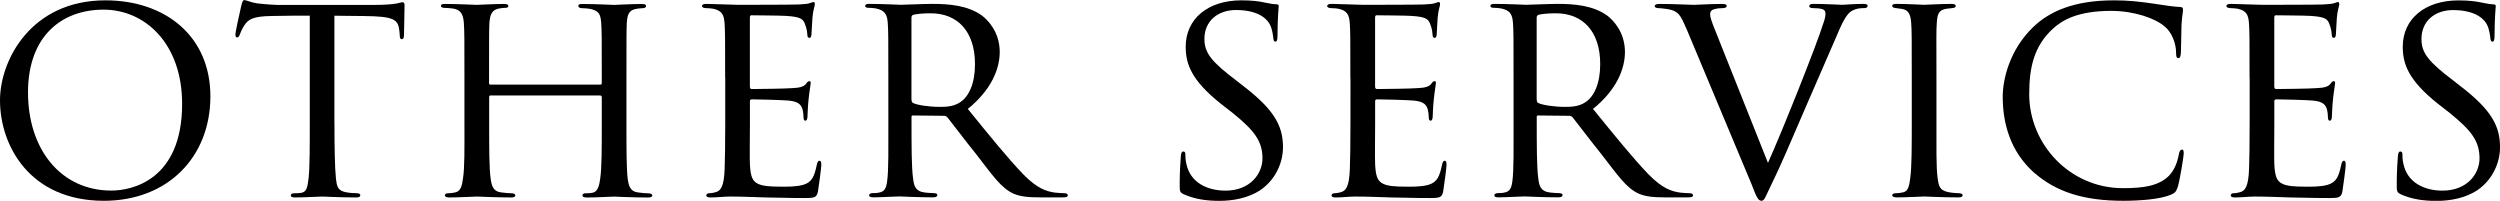
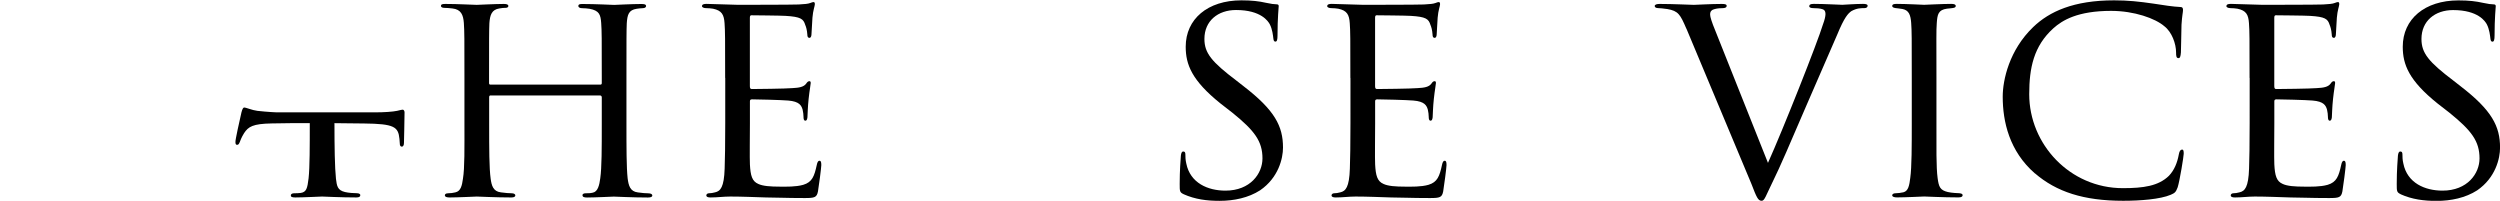
<svg xmlns="http://www.w3.org/2000/svg" id="b" viewBox="0 0 465.08 37.35" width="465px">
  <g id="c">
    <g>
-       <path d="M0,18.65C0,11.2,5.77,.06,19.6,.06,30.69,.06,39.14,6.66,39.14,17.92s-7.9,19.43-19.82,19.43C5.6,37.35,0,27.16,0,18.65Zm33.88,.67c0-11.26-6.94-17.53-14.62-17.53S5.21,6.61,5.21,17.19s6.1,18.26,15.51,18.26c3.75,0,13.16-1.9,13.16-16.13Z" />
-       <path d="M62.22,22.9c0,4.31,.06,8.29,.28,10.36,.17,1.34,.28,2.13,1.68,2.46,.67,.17,1.74,.22,2.18,.22s.67,.17,.67,.34c0,.28-.17,.45-.73,.45-2.86,0-6.16-.17-6.38-.17s-3.53,.17-4.98,.17c-.62,0-.84-.11-.84-.39,0-.17,.17-.39,.62-.39s.78,0,1.23-.06c1.06-.17,1.23-.84,1.46-2.74,.22-2.02,.22-6.05,.22-10.25V2.91c-1.85,0-4.82,0-7.06,.06-3.58,.06-4.37,.62-5.15,1.79-.5,.78-.73,1.46-.84,1.74-.17,.39-.28,.45-.5,.45s-.28-.22-.28-.5c-.06-.34,.78-4.03,1.12-5.54,.17-.67,.34-.9,.5-.9,.39,0,1.46,.5,2.46,.62,1.96,.22,3.53,.28,3.58,.28h18.37c1.57,0,3.25-.11,4.03-.28,.73-.17,.9-.22,1.06-.22,.22,0,.34,.28,.34,.5,0,1.57-.11,5.26-.11,5.71,0,.5-.22,.67-.39,.67-.28,0-.39-.22-.39-.67,0-.17,0-.22-.06-.78-.22-2.24-.95-2.8-6.61-2.86-2.13,0-3.86-.06-5.49-.06V22.9Z" />
+       <path d="M62.22,22.9c0,4.31,.06,8.29,.28,10.36,.17,1.34,.28,2.13,1.68,2.46,.67,.17,1.74,.22,2.18,.22s.67,.17,.67,.34c0,.28-.17,.45-.73,.45-2.86,0-6.16-.17-6.38-.17s-3.53,.17-4.98,.17c-.62,0-.84-.11-.84-.39,0-.17,.17-.39,.62-.39s.78,0,1.23-.06c1.06-.17,1.23-.84,1.46-2.74,.22-2.02,.22-6.05,.22-10.25c-1.85,0-4.82,0-7.06,.06-3.58,.06-4.37,.62-5.15,1.79-.5,.78-.73,1.46-.84,1.74-.17,.39-.28,.45-.5,.45s-.28-.22-.28-.5c-.06-.34,.78-4.03,1.12-5.54,.17-.67,.34-.9,.5-.9,.39,0,1.46,.5,2.46,.62,1.96,.22,3.53,.28,3.58,.28h18.37c1.57,0,3.25-.11,4.03-.28,.73-.17,.9-.22,1.06-.22,.22,0,.34,.28,.34,.5,0,1.57-.11,5.26-.11,5.71,0,.5-.22,.67-.39,.67-.28,0-.39-.22-.39-.67,0-.17,0-.22-.06-.78-.22-2.24-.95-2.8-6.61-2.86-2.13,0-3.86-.06-5.49-.06V22.9Z" />
      <path d="M111.61,15.74c.17,0,.34,0,.34-.28v-1.01c0-7.39,0-8.68-.11-10.19-.11-1.51-.34-2.3-2.18-2.63-.39-.06-.95-.11-1.4-.11-.39,0-.67-.17-.67-.39,0-.34,.28-.39,.78-.39,2.35,0,5.66,.17,5.88,.17s3.36-.17,5.04-.17c.56,0,.9,.06,.9,.39,0,.17-.17,.39-.62,.39-.34,0-.78,.06-1.12,.11-1.51,.22-1.74,1.12-1.85,2.69-.06,1.51-.06,2.8-.06,10.19v8.4c0,4.59,0,8.23,.22,10.25,.17,1.34,.45,2.46,1.9,2.63,.73,.11,1.46,.17,1.96,.17,.45,0,.73,.17,.73,.39,0,.28-.28,.39-.84,.39-2.8,0-6.05-.17-6.33-.17-.22,0-3.47,.17-4.98,.17-.56,0-.84-.11-.84-.45,0-.17,.17-.34,.62-.34s.84,0,1.29-.11c.95-.17,1.23-1.4,1.4-2.69,.28-2.02,.28-5.54,.28-10.08v-4.98c0-.22-.17-.34-.34-.34h-20.33c-.17,0-.28,.06-.28,.34v4.98c0,4.54,0,8.18,.28,10.19,.17,1.23,.45,2.35,1.9,2.52,.73,.11,1.57,.17,2.02,.17,.39,0,.67,.17,.67,.39s-.22,.39-.73,.39c-2.86,0-6.16-.17-6.44-.17-.17,0-3.58,.17-5.04,.17-.56,0-.9-.11-.9-.39,0-.17,.11-.39,.62-.39,.45,0,.9-.06,1.34-.17,1.01-.22,1.23-1.29,1.4-2.52,.34-2.02,.28-5.77,.28-10.36V14.62c0-7.39,0-8.85-.11-10.36-.11-1.46-.5-2.52-2.13-2.69-.5-.06-1.06-.11-1.51-.11-.39,0-.62-.17-.62-.34,0-.34,.28-.39,.84-.39,2.41,0,5.1,.17,5.82,.17,.22,0,3.47-.17,5.04-.17,.56,0,.84,.11,.84,.39,0,.22-.22,.34-.56,.34s-.5,0-1.12,.11c-1.4,.22-1.74,1.18-1.85,2.74-.06,1.51-.06,2.74-.06,10.14v1.01c0,.28,.17,.28,.34,.28h20.27Z" />
      <path d="M134.9,14.5c0-7.34,0-8.68-.11-10.19-.11-1.57-.5-2.35-2.13-2.69-.34-.06-.9-.11-1.34-.11-.39,0-.73-.17-.73-.34,0-.34,.28-.45,.84-.45,1.12,0,2.63,.11,5.77,.17,.28,0,10.25,0,11.37-.06,1.12-.06,1.74-.11,2.18-.28,.34-.11,.39-.17,.62-.17,.11,0,.22,.11,.22,.39,0,.34-.34,1.12-.45,2.52-.06,.95-.11,1.85-.17,2.91,0,.5-.11,.84-.39,.84s-.39-.22-.39-.62c-.06-.84-.22-1.4-.39-1.79-.34-1.12-.84-1.51-3.64-1.68-.73-.06-6.27-.11-6.38-.11-.17,0-.28,.11-.28,.45v12.71c0,.34,.06,.56,.34,.56,.67,0,6.38-.06,7.56-.17,1.29-.06,2.13-.22,2.58-.84,.22-.34,.39-.45,.62-.45,.11,0,.22,.06,.22,.34s-.22,1.34-.39,2.97c-.17,1.57-.17,2.69-.22,3.42-.06,.45-.17,.62-.39,.62-.28,0-.34-.34-.34-.73,0-.34-.06-.9-.17-1.34-.22-.73-.56-1.51-2.69-1.68-1.29-.11-5.82-.22-6.72-.22-.34,0-.39,.17-.39,.39v4.09c0,1.74-.06,6.66,0,7.62,.11,2.07,.39,3.14,1.57,3.64,.84,.39,2.18,.5,4.09,.5,1.06,0,2.86,.06,4.26-.34,1.68-.5,2.07-1.62,2.52-3.7,.11-.56,.28-.78,.5-.78,.34,0,.34,.5,.34,.84,0,.39-.45,3.92-.62,4.87-.22,1.12-.62,1.23-2.46,1.23-3.7,0-5.26-.11-7.22-.11-1.96-.06-4.54-.17-6.61-.17-1.29,0-2.35,.17-3.7,.17-.5,0-.78-.11-.78-.39,0-.22,.22-.39,.5-.39,.34,0,.73-.06,1.12-.17,1.01-.22,1.68-.95,1.79-4.42,.06-1.9,.11-4.2,.11-8.46V14.5Z" />
-       <path d="M165.26,14.5c0-7.39,0-8.74-.11-10.25-.11-1.51-.5-2.35-2.24-2.69-.34-.06-.9-.11-1.34-.11-.39,0-.62-.11-.62-.34s.17-.39,.67-.39c2.41,0,5.82,.17,5.94,.17,.5,0,4.31-.17,5.88-.17,3.14,0,6.55,.28,9.18,2.13,1.06,.78,3.36,3.02,3.36,6.83,0,3.08-1.51,7-5.94,10.58,4.09,5.04,7.45,9.18,10.3,12.15,2.69,2.74,4.37,3.19,5.94,3.42,.39,.06,1.57,.11,1.74,.11,.45,0,.62,.17,.62,.39,0,.28-.22,.39-1.01,.39h-3.92c-2.63,0-3.86-.17-5.1-.67-2.35-1.01-4.03-3.53-6.94-7.28-2.18-2.69-4.42-5.71-5.38-6.89-.22-.22-.34-.34-.67-.34l-5.77-.06c-.22,0-.28,.06-.28,.28v.78c0,4.48,0,8.57,.28,10.58,.17,1.34,.34,2.46,2.18,2.69,.56,.06,1.18,.11,1.62,.11,.5,0,.73,.17,.73,.34,0,.28-.22,.45-.78,.45-2.91,0-6.05-.17-6.27-.17-.9,0-3.36,.17-4.87,.17-.56,0-.78-.11-.78-.45,0-.17,.34-.34,.67-.34,.39,0,.78,0,1.23-.11,.95-.17,1.29-.78,1.46-2.13,.28-2.02,.22-6.61,.22-10.81V14.5Zm4.31,3.98c0,.28,.06,.56,.28,.67,.73,.39,2.97,.73,4.98,.73,1.18,0,2.58-.06,3.75-.84,1.68-1.06,2.8-3.53,2.8-7.11,0-6.1-3.25-9.46-8.23-9.46-1.4,0-2.58,.11-3.25,.28-.17,.06-.34,.22-.34,.5v15.23Z" />
      <path d="M220.19,36.12c-.73-.34-.73-.56-.73-1.9,0-2.58,.17-4.48,.22-5.26,.06-.5,.17-.78,.45-.78s.39,.17,.39,.56c0,.34,0,1.01,.17,1.68,.73,3.64,4.03,5.04,7.28,5.04,4.65,0,6.89-3.19,6.89-5.99,0-3.19-1.46-5.15-5.54-8.46l-2.24-1.74c-5.38-4.31-6.5-7.28-6.5-10.58C220.58,3.53,224.67,.06,230.94,.06c1.96,0,3.3,.17,4.54,.45,1.06,.22,1.51,.28,1.9,.28s.5,.11,.5,.34-.22,2.18-.22,5.43c0,.84-.11,1.18-.39,1.18s-.34-.22-.39-.62c-.06-.5-.17-1.68-.67-2.63-.28-.5-1.57-2.63-6.27-2.63-3.36,0-5.88,2.02-5.88,5.38,0,2.63,1.34,4.26,5.99,7.78l1.29,1.01c5.82,4.48,7.34,7.45,7.34,11.42,0,2.02-.84,5.6-4.26,7.95-2.18,1.4-4.87,1.96-7.56,1.96-2.35,0-4.54-.28-6.66-1.23Z" />
      <path d="M251.21,14.5c0-7.34,0-8.68-.11-10.19-.11-1.57-.5-2.35-2.13-2.69-.34-.06-.9-.11-1.34-.11-.39,0-.73-.17-.73-.34,0-.34,.28-.45,.84-.45,1.12,0,2.63,.11,5.77,.17,.28,0,10.25,0,11.37-.06,1.12-.06,1.74-.11,2.18-.28,.34-.11,.39-.17,.62-.17,.11,0,.22,.11,.22,.39,0,.34-.34,1.12-.45,2.52-.06,.95-.11,1.85-.17,2.91,0,.5-.11,.84-.39,.84s-.39-.22-.39-.62c-.06-.84-.22-1.4-.39-1.79-.34-1.12-.84-1.51-3.64-1.68-.73-.06-6.27-.11-6.38-.11-.17,0-.28,.11-.28,.45v12.71c0,.34,.06,.56,.34,.56,.67,0,6.38-.06,7.56-.17,1.29-.06,2.13-.22,2.58-.84,.22-.34,.39-.45,.62-.45,.11,0,.22,.06,.22,.34s-.22,1.34-.39,2.97c-.17,1.57-.17,2.69-.22,3.42-.06,.45-.17,.62-.39,.62-.28,0-.34-.34-.34-.73,0-.34-.06-.9-.17-1.34-.22-.73-.56-1.51-2.69-1.68-1.29-.11-5.82-.22-6.72-.22-.34,0-.39,.17-.39,.39v4.09c0,1.74-.06,6.66,0,7.62,.11,2.07,.39,3.14,1.57,3.64,.84,.39,2.18,.5,4.09,.5,1.06,0,2.86,.06,4.26-.34,1.68-.5,2.07-1.62,2.52-3.7,.11-.56,.28-.78,.5-.78,.34,0,.34,.5,.34,.84,0,.39-.45,3.92-.62,4.87-.22,1.12-.62,1.23-2.46,1.23-3.7,0-5.26-.11-7.22-.11-1.96-.06-4.54-.17-6.61-.17-1.29,0-2.35,.17-3.7,.17-.5,0-.78-.11-.78-.39,0-.22,.22-.39,.5-.39,.34,0,.73-.06,1.12-.17,1.01-.22,1.68-.95,1.79-4.42,.06-1.9,.11-4.2,.11-8.46V14.5Z" />
-       <path d="M281.57,14.5c0-7.39,0-8.74-.11-10.25-.11-1.51-.5-2.35-2.24-2.69-.34-.06-.9-.11-1.34-.11-.39,0-.62-.11-.62-.34s.17-.39,.67-.39c2.41,0,5.82,.17,5.94,.17,.5,0,4.31-.17,5.88-.17,3.14,0,6.55,.28,9.18,2.13,1.06,.78,3.36,3.02,3.36,6.83,0,3.08-1.51,7-5.94,10.58,4.09,5.04,7.45,9.18,10.3,12.15,2.69,2.74,4.37,3.19,5.94,3.42,.39,.06,1.57,.11,1.74,.11,.45,0,.62,.17,.62,.39,0,.28-.22,.39-1.01,.39h-3.92c-2.63,0-3.86-.17-5.1-.67-2.35-1.01-4.03-3.53-6.94-7.28-2.18-2.69-4.42-5.71-5.38-6.89-.22-.22-.34-.34-.67-.34l-5.77-.06c-.22,0-.28,.06-.28,.28v.78c0,4.48,0,8.57,.28,10.58,.17,1.34,.34,2.46,2.18,2.69,.56,.06,1.18,.11,1.62,.11,.5,0,.73,.17,.73,.34,0,.28-.22,.45-.78,.45-2.91,0-6.05-.17-6.27-.17-.9,0-3.36,.17-4.87,.17-.56,0-.78-.11-.78-.45,0-.17,.34-.34,.67-.34,.39,0,.78,0,1.23-.11,.95-.17,1.29-.78,1.46-2.13,.28-2.02,.22-6.61,.22-10.81V14.5Zm4.31,3.98c0,.28,.06,.56,.28,.67,.73,.39,2.97,.73,4.98,.73,1.18,0,2.58-.06,3.75-.84,1.68-1.06,2.8-3.53,2.8-7.11,0-6.1-3.25-9.46-8.23-9.46-1.4,0-2.58,.11-3.25,.28-.17,.06-.34,.22-.34,.5v15.23Z" />
      <path d="M313.71,5.32c-1.12-2.63-1.51-3.3-3.53-3.64-.78-.11-1.4-.17-1.68-.17-.45,0-.67-.17-.67-.39,0-.28,.39-.39,.9-.39,2.58,0,5.82,.17,6.38,.17,.5,0,3.14-.17,5.21-.17,.67,0,.9,.11,.9,.34,0,.28-.22,.45-.84,.45-.78,0-1.29,.11-1.74,.28-.5,.28-.5,.62-.5,.95,0,.39,.34,1.46,.9,2.8l9.86,24.75c2.8-6.22,9.24-22.46,10.25-25.82,.28-.73,.45-1.46,.45-1.85,0-.34-.06-.73-.5-.9-.45-.17-1.18-.22-1.79-.22-.39,0-.73-.11-.73-.34,0-.28,.17-.45,.84-.45,2.02,0,4.7,.17,5.32,.17,.22,0,2.46-.17,3.86-.17,.56,0,.84,.11,.84,.34,0,.28-.22,.45-.62,.45-.67,0-1.4,0-2.41,.56-.62,.45-1.29,1.12-2.63,4.37-.28,.67-3.08,7.11-5.6,12.88-2.97,6.94-5.26,12.21-6.22,14.11-1.51,3.08-1.68,3.92-2.24,3.92-.67,0-.95-.67-1.9-3.14l-12.1-28.9Z" />
      <path d="M355.65,14.5c0-7.39,0-8.74-.11-10.25-.11-1.51-.45-2.35-1.62-2.58-.56-.11-.95-.11-1.29-.17-.39-.06-.62-.17-.62-.39,0-.28,.22-.39,.84-.39,1.74,0,4.93,.17,5.1,.17,.22,0,3.47-.17,5.04-.17,.56,0,.84,.11,.84,.39,0,.22-.17,.34-.62,.39-.34,.06-.62,.06-1.01,.11-1.62,.22-1.79,1.06-1.9,2.69-.11,1.51-.06,2.8-.06,10.19v8.4c0,4.31-.06,8.23,.22,10.25,.22,1.62,.45,2.24,1.9,2.58,.73,.17,1.9,.22,2.13,.22,.5,.06,.62,.17,.62,.39s-.22,.39-.78,.39c-2.86,0-6.1-.17-6.38-.17-.17,0-3.47,.17-5.04,.17-.5,0-.9-.11-.9-.39,0-.22,.22-.39,.73-.39,.28,0,.9-.06,1.34-.17,.95-.22,1.12-1.34,1.29-2.69,.28-2.02,.28-5.99,.28-10.19V14.5Z" />
      <path d="M378.56,32.26c-4.76-4.14-5.99-9.63-5.99-14.28,0-3.14,1.23-8.68,5.66-12.94,3.02-2.91,7.56-4.98,15.06-4.98,2.58,0,4.65,.22,7.39,.62,1.79,.28,3.58,.56,4.93,.62,.45,0,.5,.28,.5,.56,0,.45-.17,.95-.28,2.74-.06,1.57-.06,4.48-.11,5.15-.06,.78-.17,1.06-.45,1.06-.39,0-.45-.34-.45-1.06,0-1.62-.79-3.81-2.18-4.87-1.68-1.46-5.6-2.86-9.91-2.86-6.22,0-9.07,1.74-10.75,3.25-3.64,3.3-4.48,7.34-4.48,12.26,0,9.3,7.56,17.47,17.42,17.47,3.81,0,6.61-.39,8.57-2.3,1.01-1.06,1.57-2.46,1.85-4.03,.11-.56,.28-.84,.62-.84,.28,0,.28,.39,.28,.78,0,.45-.73,4.98-1.12,6.22-.34,.9-.5,1.06-1.29,1.4-1.96,.84-5.71,1.12-8.85,1.12-7.39,0-12.43-1.68-16.41-5.1Z" />
      <path d="M418.49,14.5c0-7.34,0-8.68-.11-10.19-.11-1.57-.5-2.35-2.13-2.69-.34-.06-.9-.11-1.34-.11-.39,0-.73-.17-.73-.34,0-.34,.28-.45,.84-.45,1.12,0,2.63,.11,5.77,.17,.28,0,10.25,0,11.37-.06,1.12-.06,1.74-.11,2.18-.28,.34-.11,.39-.17,.62-.17,.11,0,.22,.11,.22,.39,0,.34-.34,1.12-.45,2.52-.06,.95-.11,1.85-.17,2.91,0,.5-.11,.84-.39,.84s-.39-.22-.39-.62c-.06-.84-.22-1.4-.39-1.79-.34-1.12-.84-1.51-3.64-1.68-.73-.06-6.27-.11-6.38-.11-.17,0-.28,.11-.28,.45v12.71c0,.34,.06,.56,.34,.56,.67,0,6.38-.06,7.56-.17,1.29-.06,2.13-.22,2.58-.84,.22-.34,.39-.45,.62-.45,.11,0,.22,.06,.22,.34s-.22,1.34-.39,2.97c-.17,1.57-.17,2.69-.22,3.42-.06,.45-.17,.62-.39,.62-.28,0-.34-.34-.34-.73,0-.34-.06-.9-.17-1.34-.22-.73-.56-1.51-2.69-1.68-1.29-.11-5.82-.22-6.72-.22-.34,0-.39,.17-.39,.39v4.09c0,1.74-.06,6.66,0,7.62,.11,2.07,.39,3.14,1.57,3.64,.84,.39,2.18,.5,4.09,.5,1.06,0,2.86,.06,4.26-.34,1.68-.5,2.07-1.62,2.52-3.7,.11-.56,.28-.78,.5-.78,.34,0,.34,.5,.34,.84,0,.39-.45,3.92-.62,4.87-.22,1.12-.62,1.23-2.46,1.23-3.7,0-5.26-.11-7.22-.11-1.96-.06-4.54-.17-6.61-.17-1.29,0-2.35,.17-3.7,.17-.5,0-.78-.11-.78-.39,0-.22,.22-.39,.5-.39,.34,0,.73-.06,1.12-.17,1.01-.22,1.68-.95,1.79-4.42,.06-1.9,.11-4.2,.11-8.46V14.5Z" />
      <path d="M446.6,36.12c-.73-.34-.73-.56-.73-1.9,0-2.58,.17-4.48,.22-5.26,.06-.5,.17-.78,.45-.78s.39,.17,.39,.56c0,.34,0,1.01,.17,1.68,.73,3.64,4.03,5.04,7.28,5.04,4.65,0,6.89-3.19,6.89-5.99,0-3.19-1.46-5.15-5.54-8.46l-2.24-1.74c-5.38-4.31-6.5-7.28-6.5-10.58,0-5.15,4.09-8.62,10.36-8.62,1.96,0,3.3,.17,4.54,.45,1.06,.22,1.51,.28,1.9,.28s.5,.11,.5,.34-.22,2.18-.22,5.43c0,.84-.11,1.18-.39,1.18s-.34-.22-.39-.62c-.06-.5-.17-1.68-.67-2.63-.28-.5-1.57-2.63-6.27-2.63-3.36,0-5.88,2.02-5.88,5.38,0,2.63,1.34,4.26,5.99,7.78l1.29,1.01c5.82,4.48,7.34,7.45,7.34,11.42,0,2.02-.84,5.6-4.26,7.95-2.18,1.4-4.87,1.96-7.56,1.96-2.35,0-4.54-.28-6.66-1.23Z" />
    </g>
  </g>
</svg>